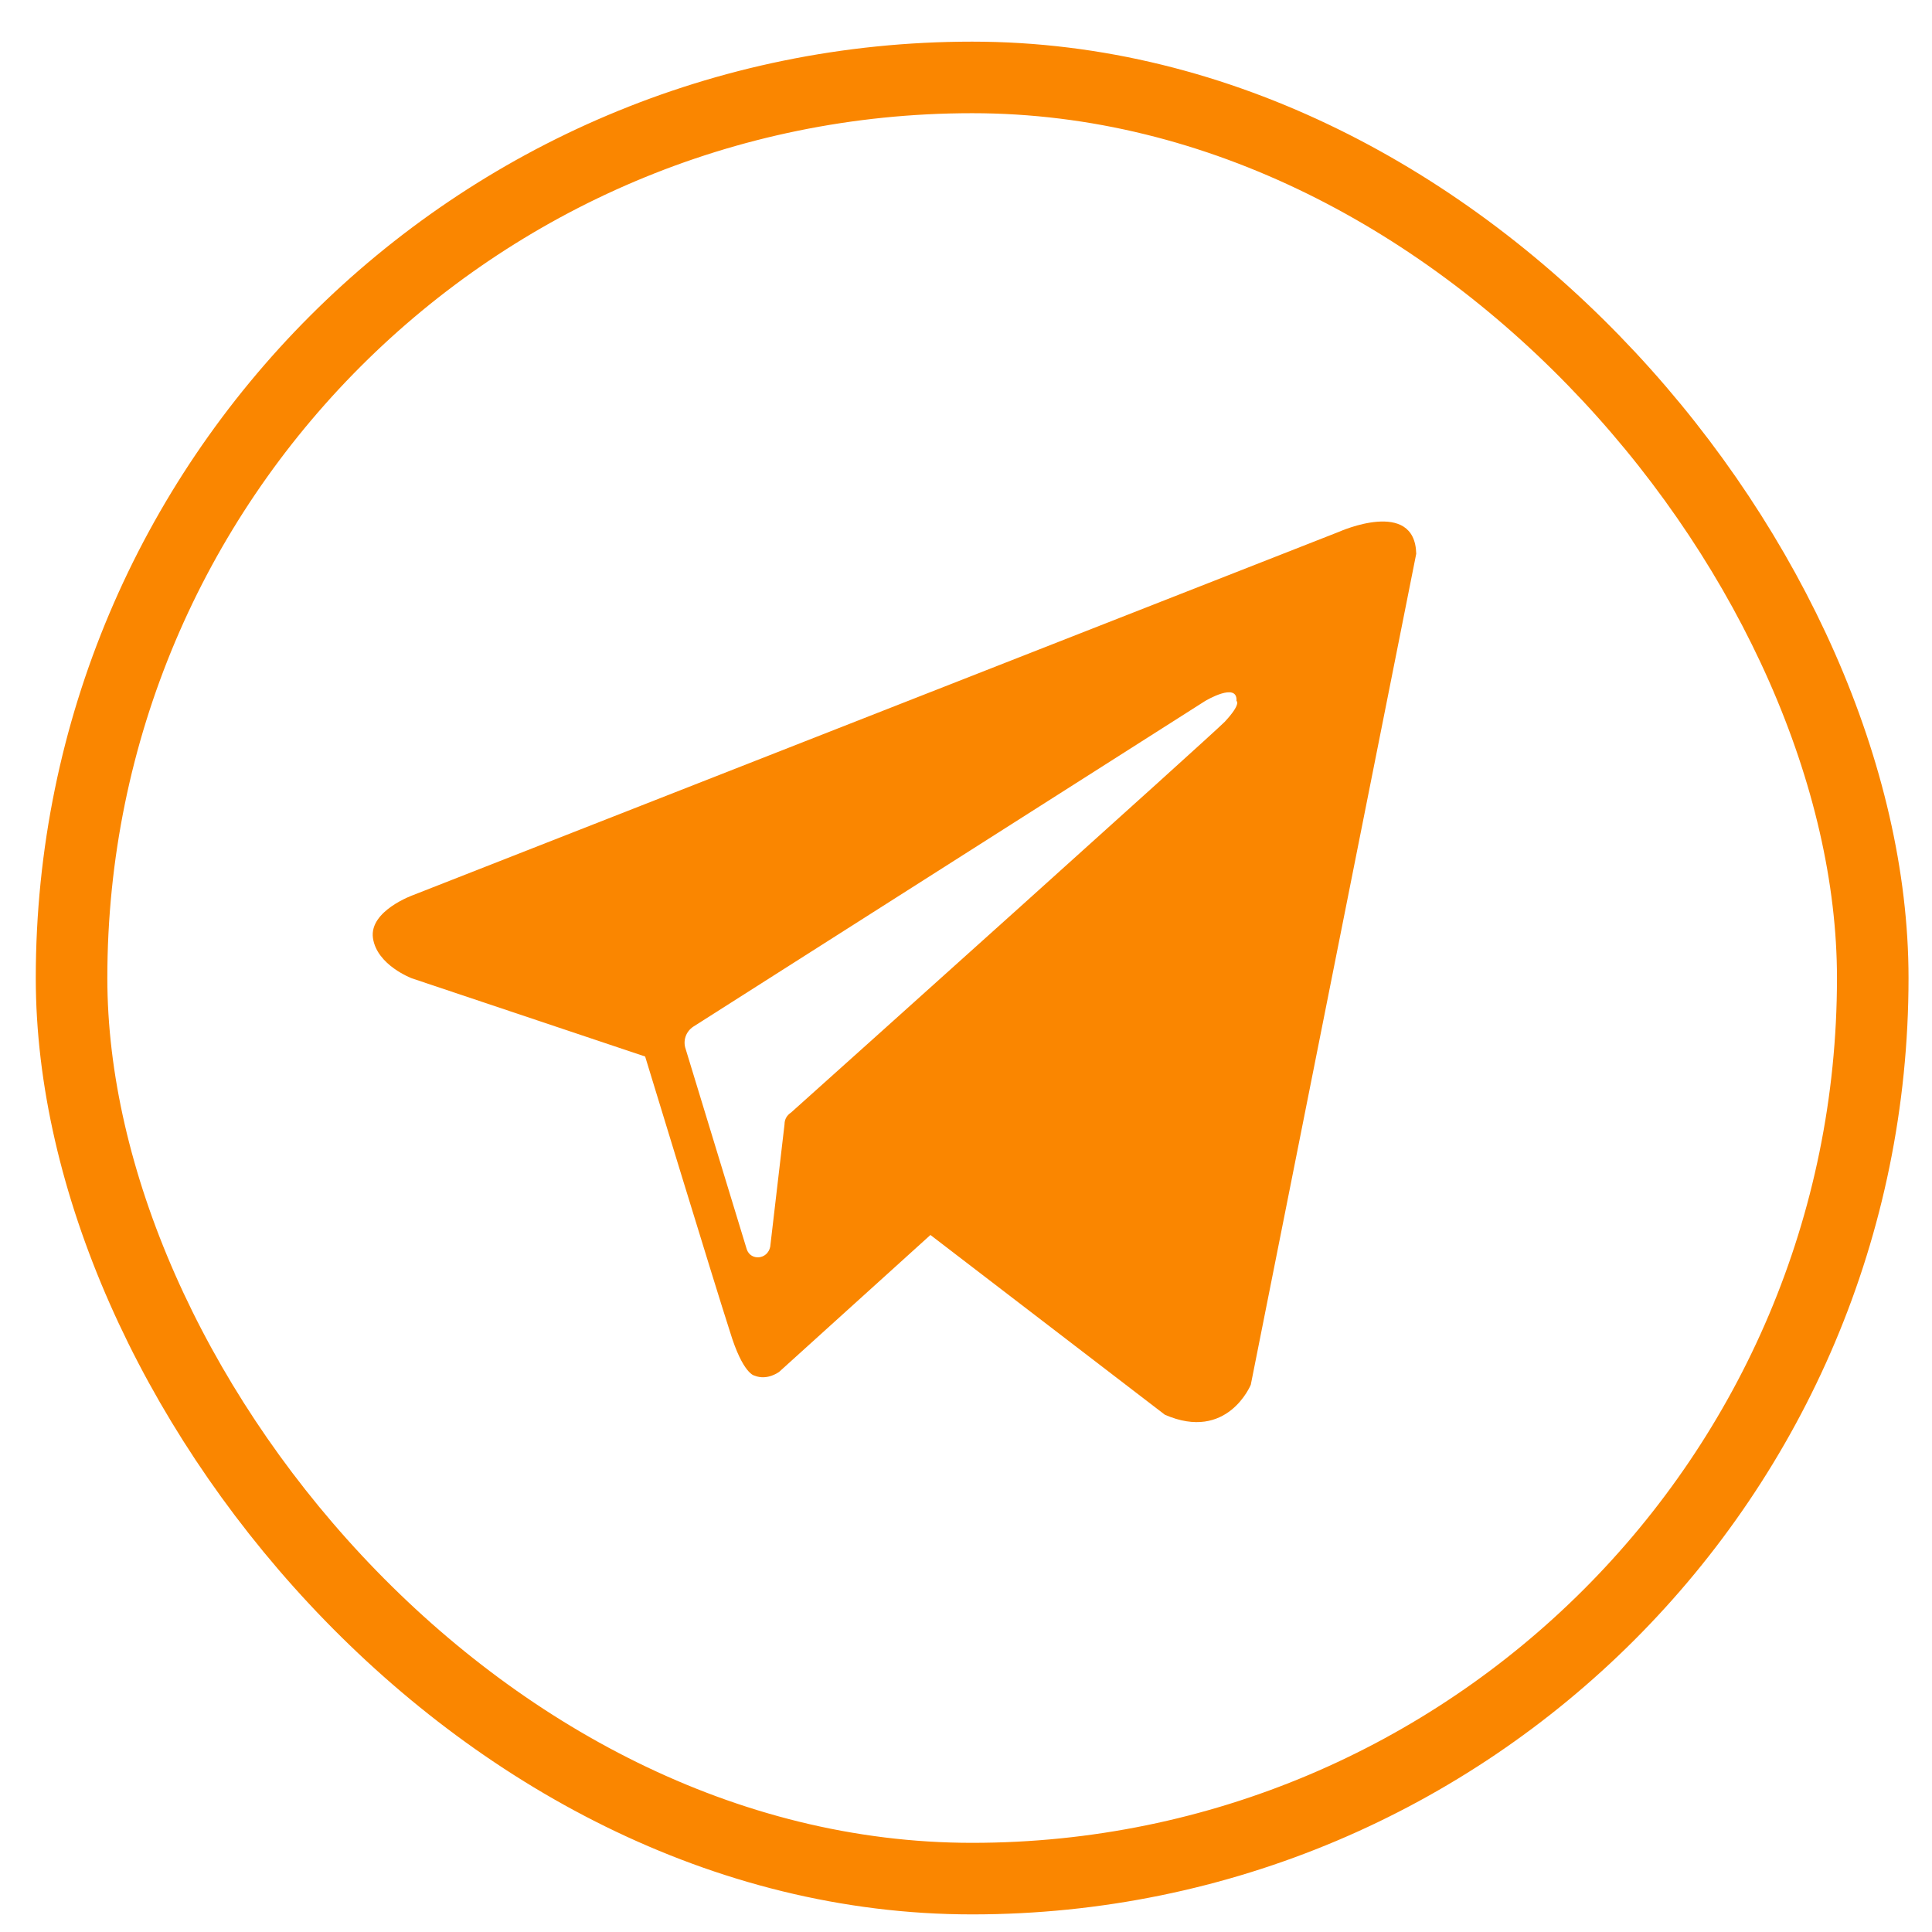
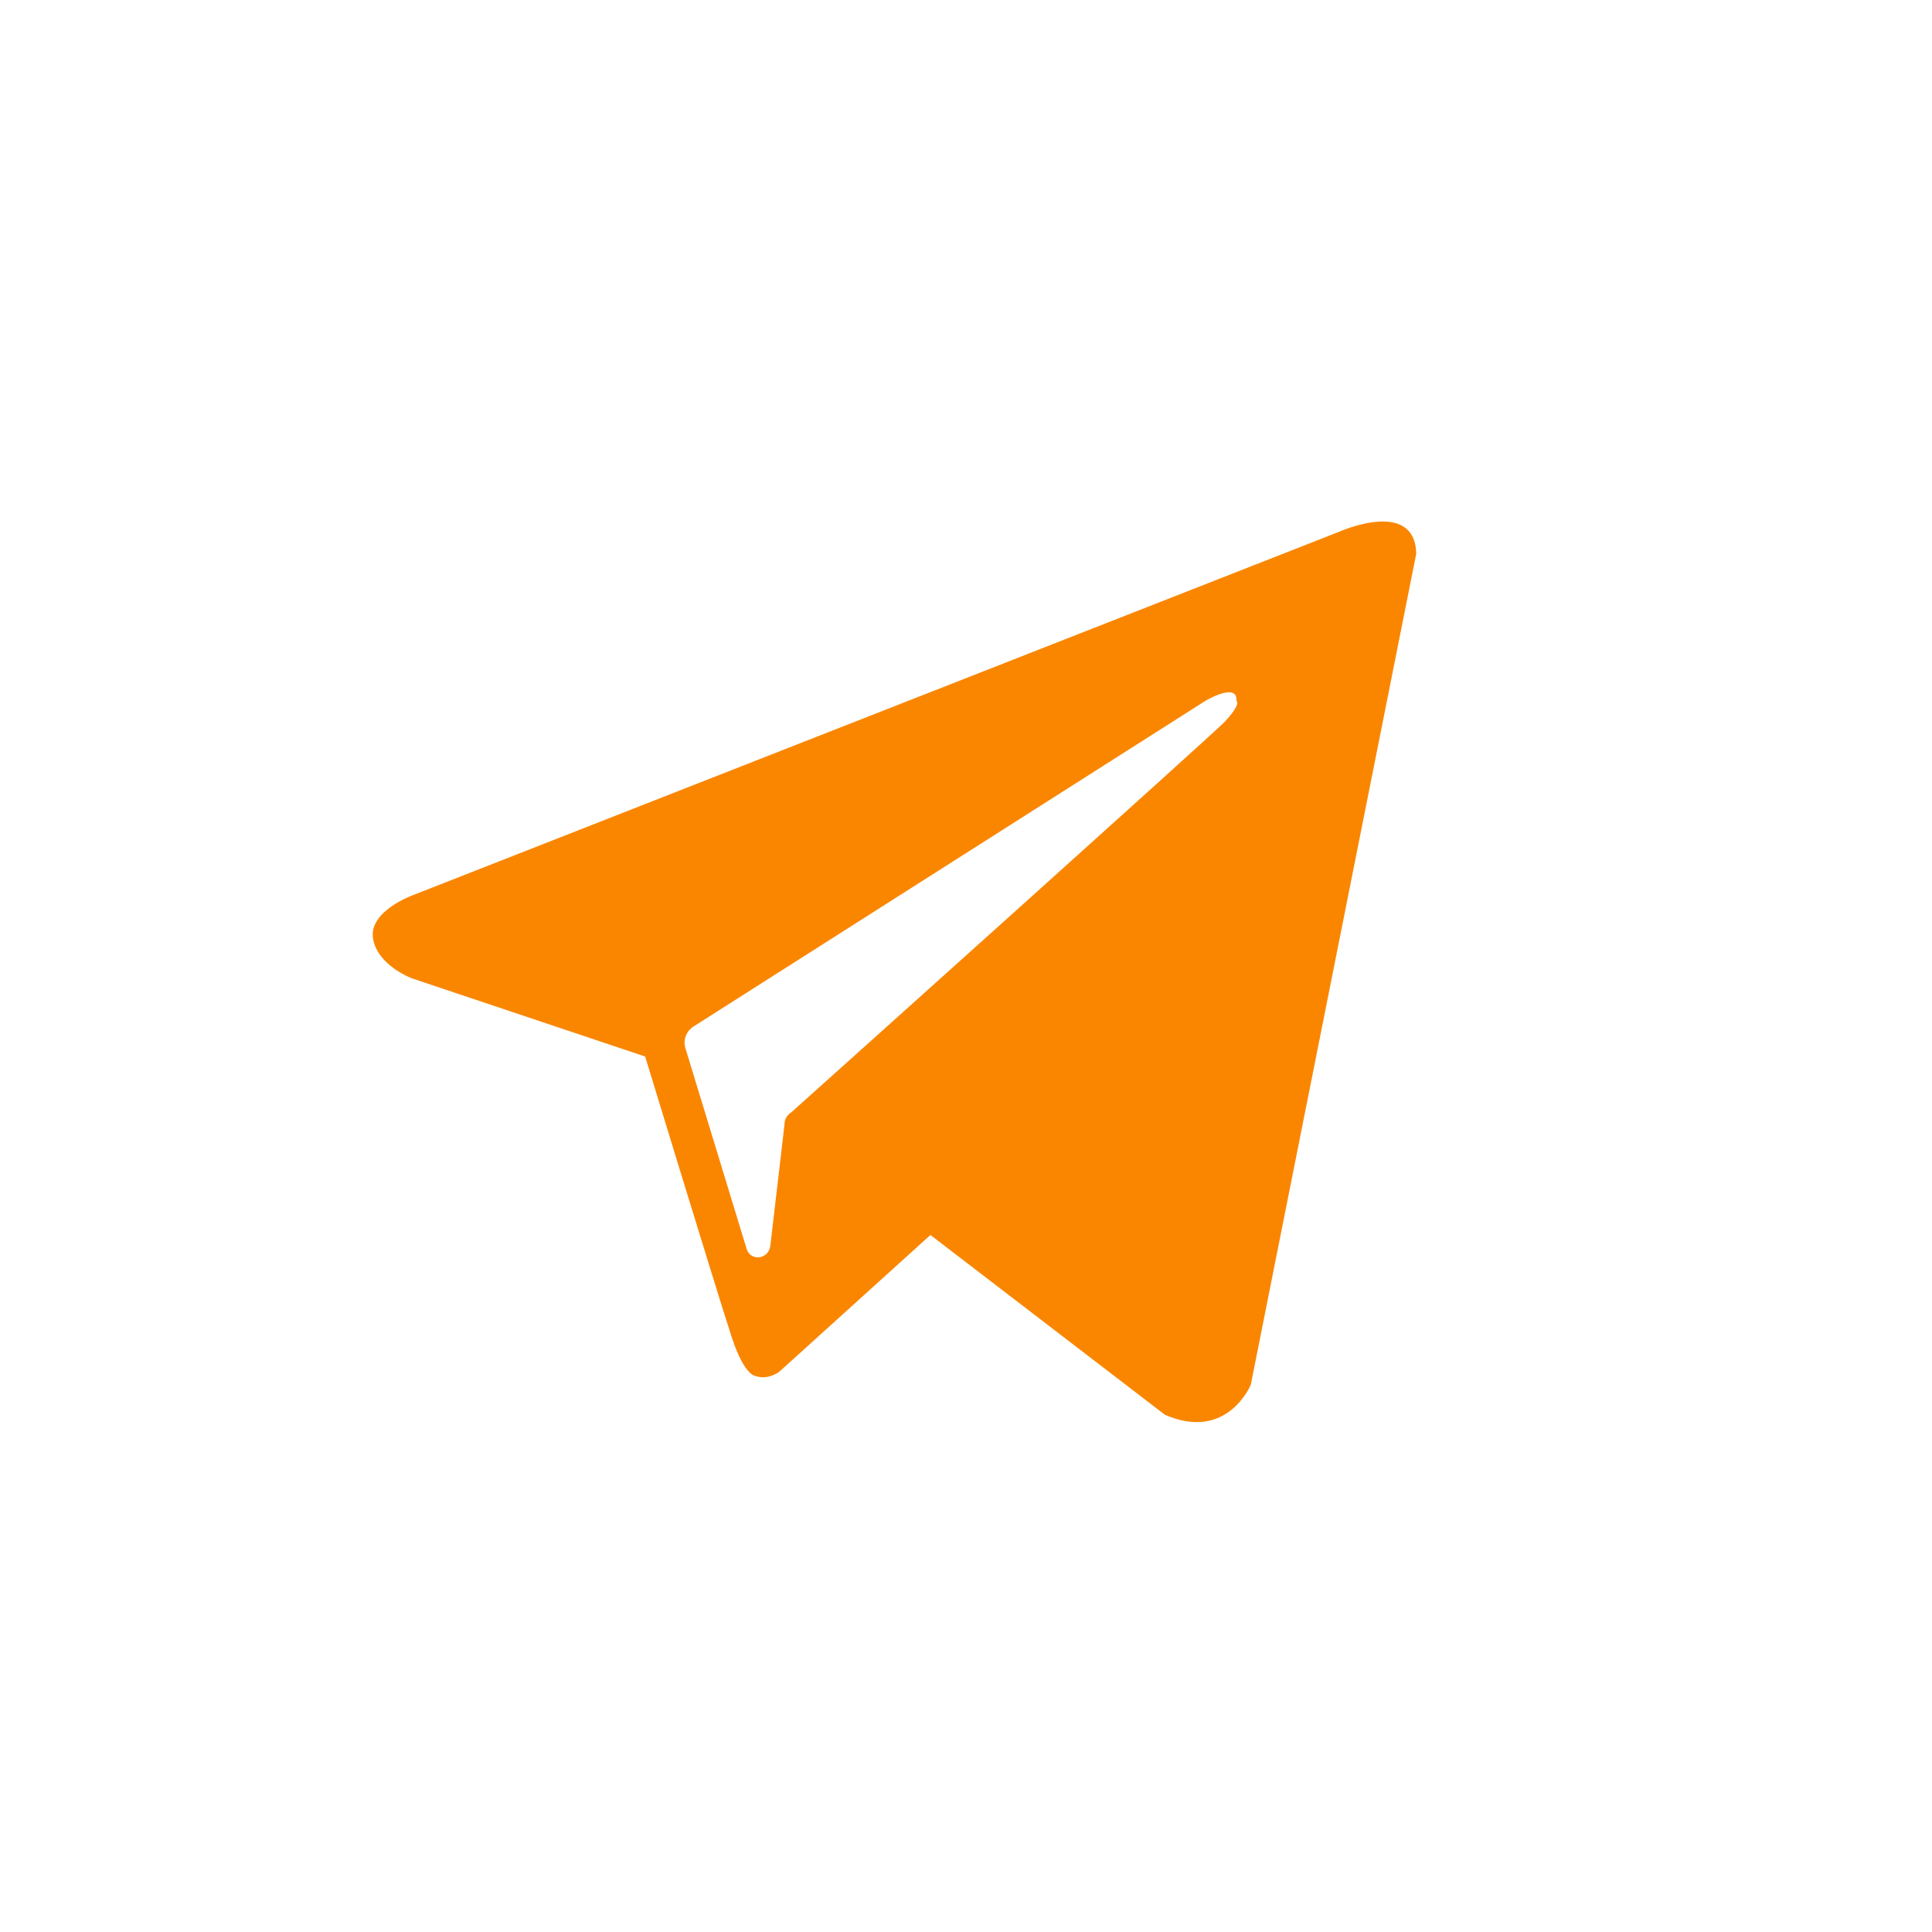
<svg xmlns="http://www.w3.org/2000/svg" width="27" height="27" viewBox="0 0 27 27" fill="none">
-   <rect x="1" y="1.082" width="25.172" height="25.172" rx="12.586" stroke="#FA8600" />
  <path fill-rule="evenodd" clip-rule="evenodd" d="M16.279 19.771C17.153 20.153 17.48 19.352 17.48 19.352L19.792 7.739C19.774 6.957 18.718 7.43 18.718 7.43L5.776 12.508C5.776 12.508 5.158 12.727 5.212 13.109C5.267 13.491 5.758 13.673 5.758 13.673L9.016 14.765C9.016 14.765 9.999 17.987 10.2 18.606C10.382 19.207 10.545 19.225 10.545 19.225C10.727 19.298 10.891 19.17 10.891 19.17L13.003 17.259L16.279 19.771ZM16.843 9.796C16.843 9.796 17.298 9.523 17.28 9.796C17.28 9.796 17.353 9.832 17.116 10.087C16.898 10.306 11.747 14.929 11.055 15.548C11 15.584 10.964 15.639 10.964 15.712L10.764 17.423C10.727 17.605 10.491 17.623 10.436 17.459L9.581 14.656C9.544 14.547 9.581 14.419 9.69 14.347L16.843 9.796Z" fill="#FA8600" />
</svg>